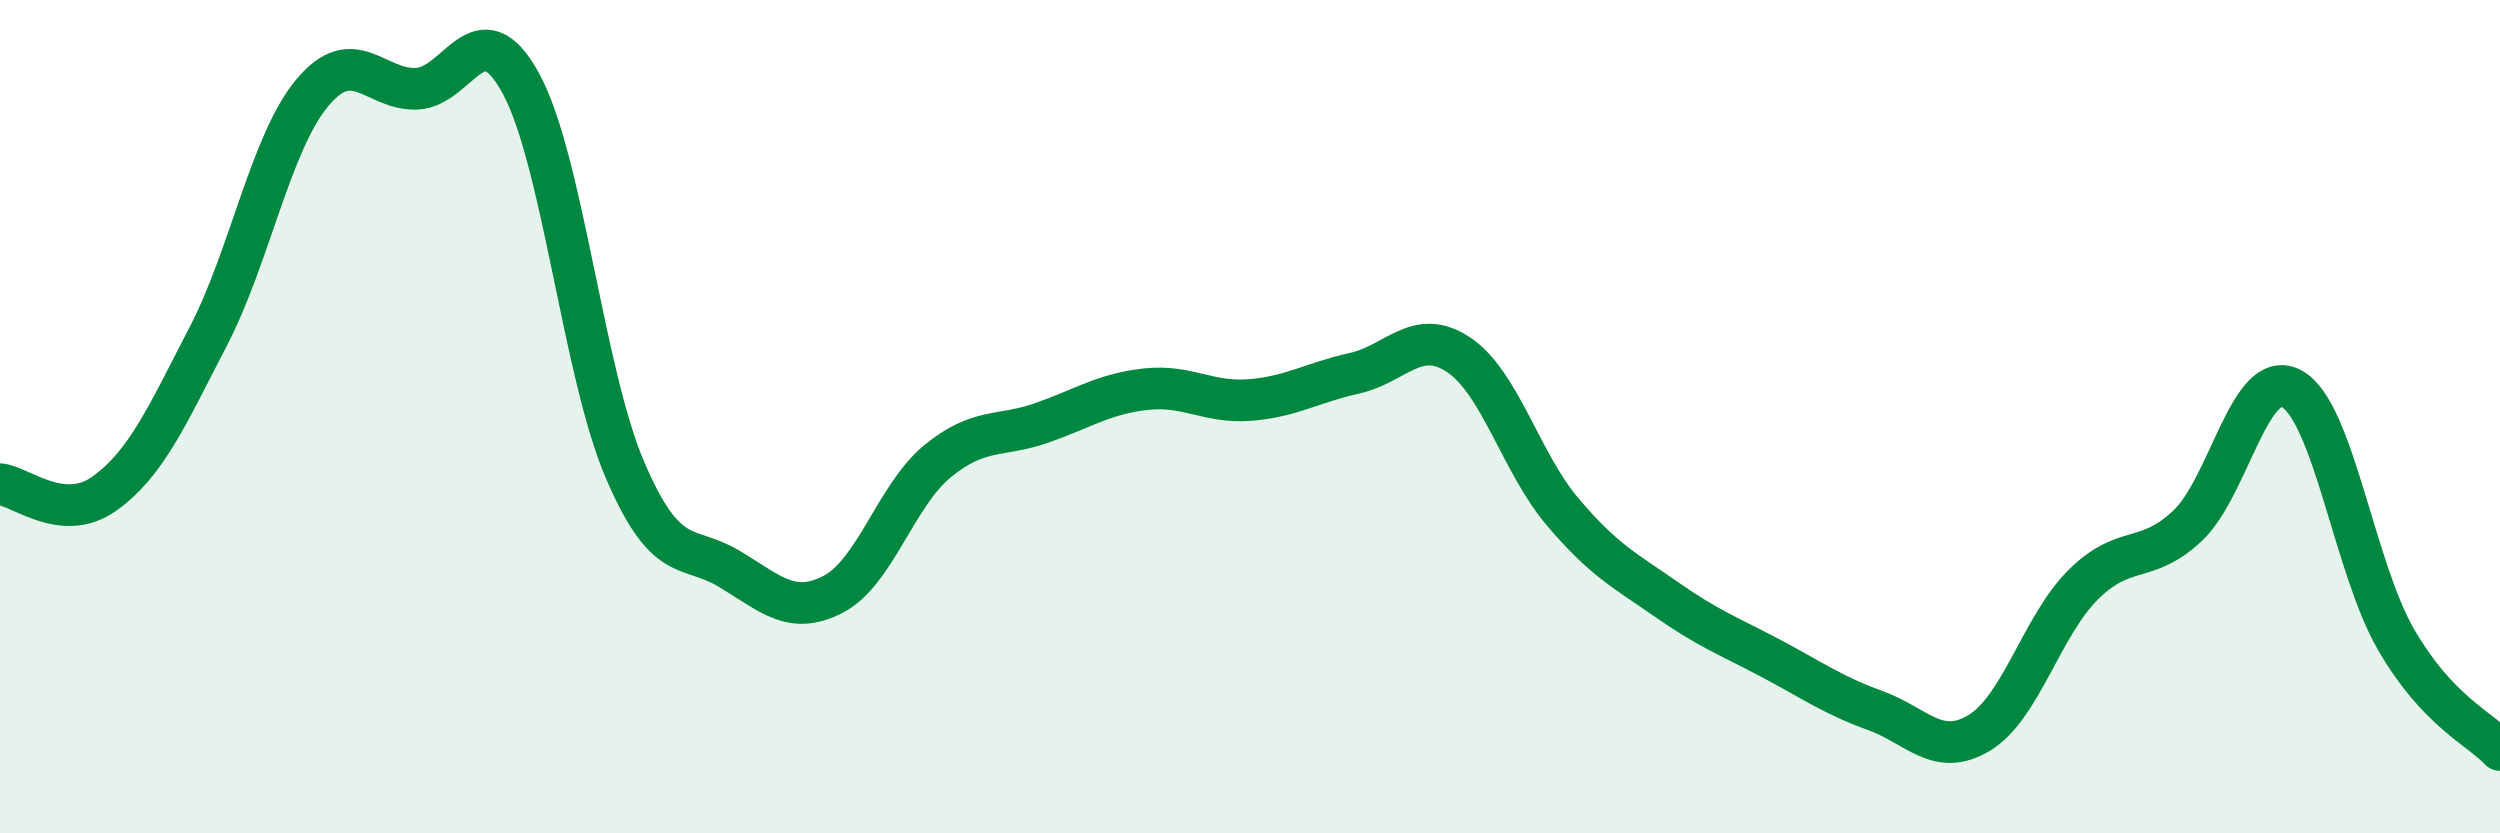
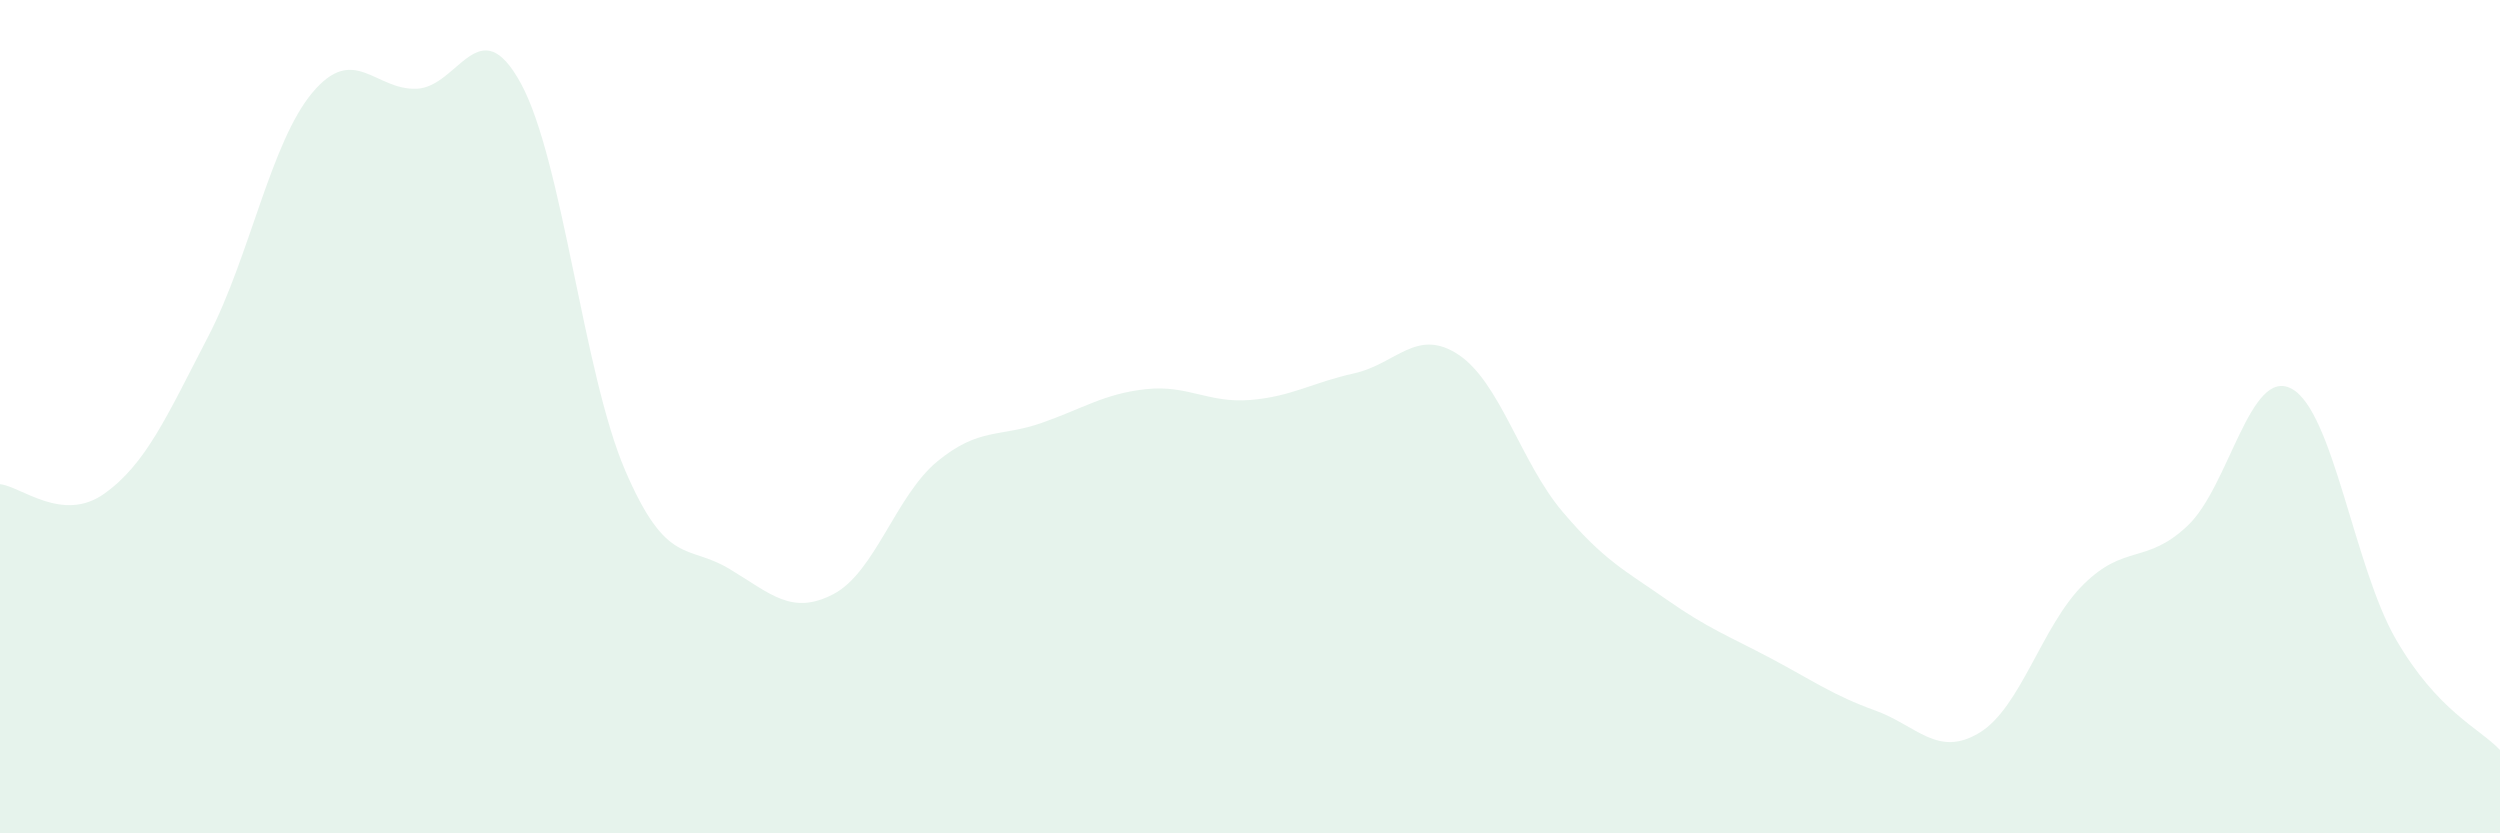
<svg xmlns="http://www.w3.org/2000/svg" width="60" height="20" viewBox="0 0 60 20">
  <path d="M 0,11.62 C 0.5,11.67 1.5,12.56 2.5,11.85 C 3.5,11.14 4,10 5,8.07 C 6,6.14 6.5,3.41 7.5,2.22 C 8.5,1.03 9,2.17 10,2.13 C 11,2.09 11.5,0.17 12.5,2 C 13.5,3.83 14,8.95 15,11.28 C 16,13.61 16.5,13.05 17.5,13.65 C 18.5,14.25 19,14.78 20,14.26 C 21,13.74 21.5,11.89 22.5,11.07 C 23.5,10.25 24,10.5 25,10.15 C 26,9.8 26.5,9.45 27.5,9.34 C 28.5,9.23 29,9.68 30,9.6 C 31,9.52 31.5,9.18 32.5,8.96 C 33.5,8.74 34,7.85 35,8.51 C 36,9.17 36.5,11.1 37.5,12.28 C 38.5,13.46 39,13.69 40,14.39 C 41,15.09 41.5,15.27 42.5,15.8 C 43.5,16.33 44,16.69 45,17.05 C 46,17.41 46.5,18.19 47.5,17.59 C 48.5,16.99 49,15.02 50,14.03 C 51,13.04 51.5,13.56 52.5,12.62 C 53.5,11.68 54,8.79 55,9.33 C 56,9.87 56.5,13.61 57.5,15.34 C 58.5,17.07 59.5,17.47 60,18L60 20L0 20Z" fill="#008740" opacity="0.1" stroke-linecap="round" stroke-linejoin="round" />
-   <path d="M 0,11.62 C 0.5,11.67 1.5,12.56 2.5,11.85 C 3.5,11.14 4,10 5,8.07 C 6,6.14 6.5,3.41 7.5,2.22 C 8.5,1.03 9,2.17 10,2.13 C 11,2.09 11.5,0.17 12.5,2 C 13.5,3.83 14,8.95 15,11.28 C 16,13.61 16.5,13.05 17.5,13.65 C 18.5,14.25 19,14.78 20,14.26 C 21,13.74 21.5,11.89 22.5,11.07 C 23.5,10.25 24,10.5 25,10.15 C 26,9.8 26.5,9.45 27.5,9.34 C 28.5,9.23 29,9.68 30,9.6 C 31,9.52 31.5,9.18 32.5,8.96 C 33.5,8.74 34,7.85 35,8.51 C 36,9.17 36.5,11.1 37.5,12.28 C 38.5,13.46 39,13.69 40,14.39 C 41,15.09 41.5,15.27 42.5,15.8 C 43.5,16.33 44,16.69 45,17.05 C 46,17.41 46.5,18.19 47.5,17.59 C 48.5,16.99 49,15.02 50,14.03 C 51,13.04 51.5,13.56 52.5,12.62 C 53.5,11.68 54,8.79 55,9.33 C 56,9.87 56.5,13.61 57.5,15.34 C 58.5,17.07 59.5,17.47 60,18" stroke="#008740" stroke-width="1" fill="none" stroke-linecap="round" stroke-linejoin="round" />
</svg>